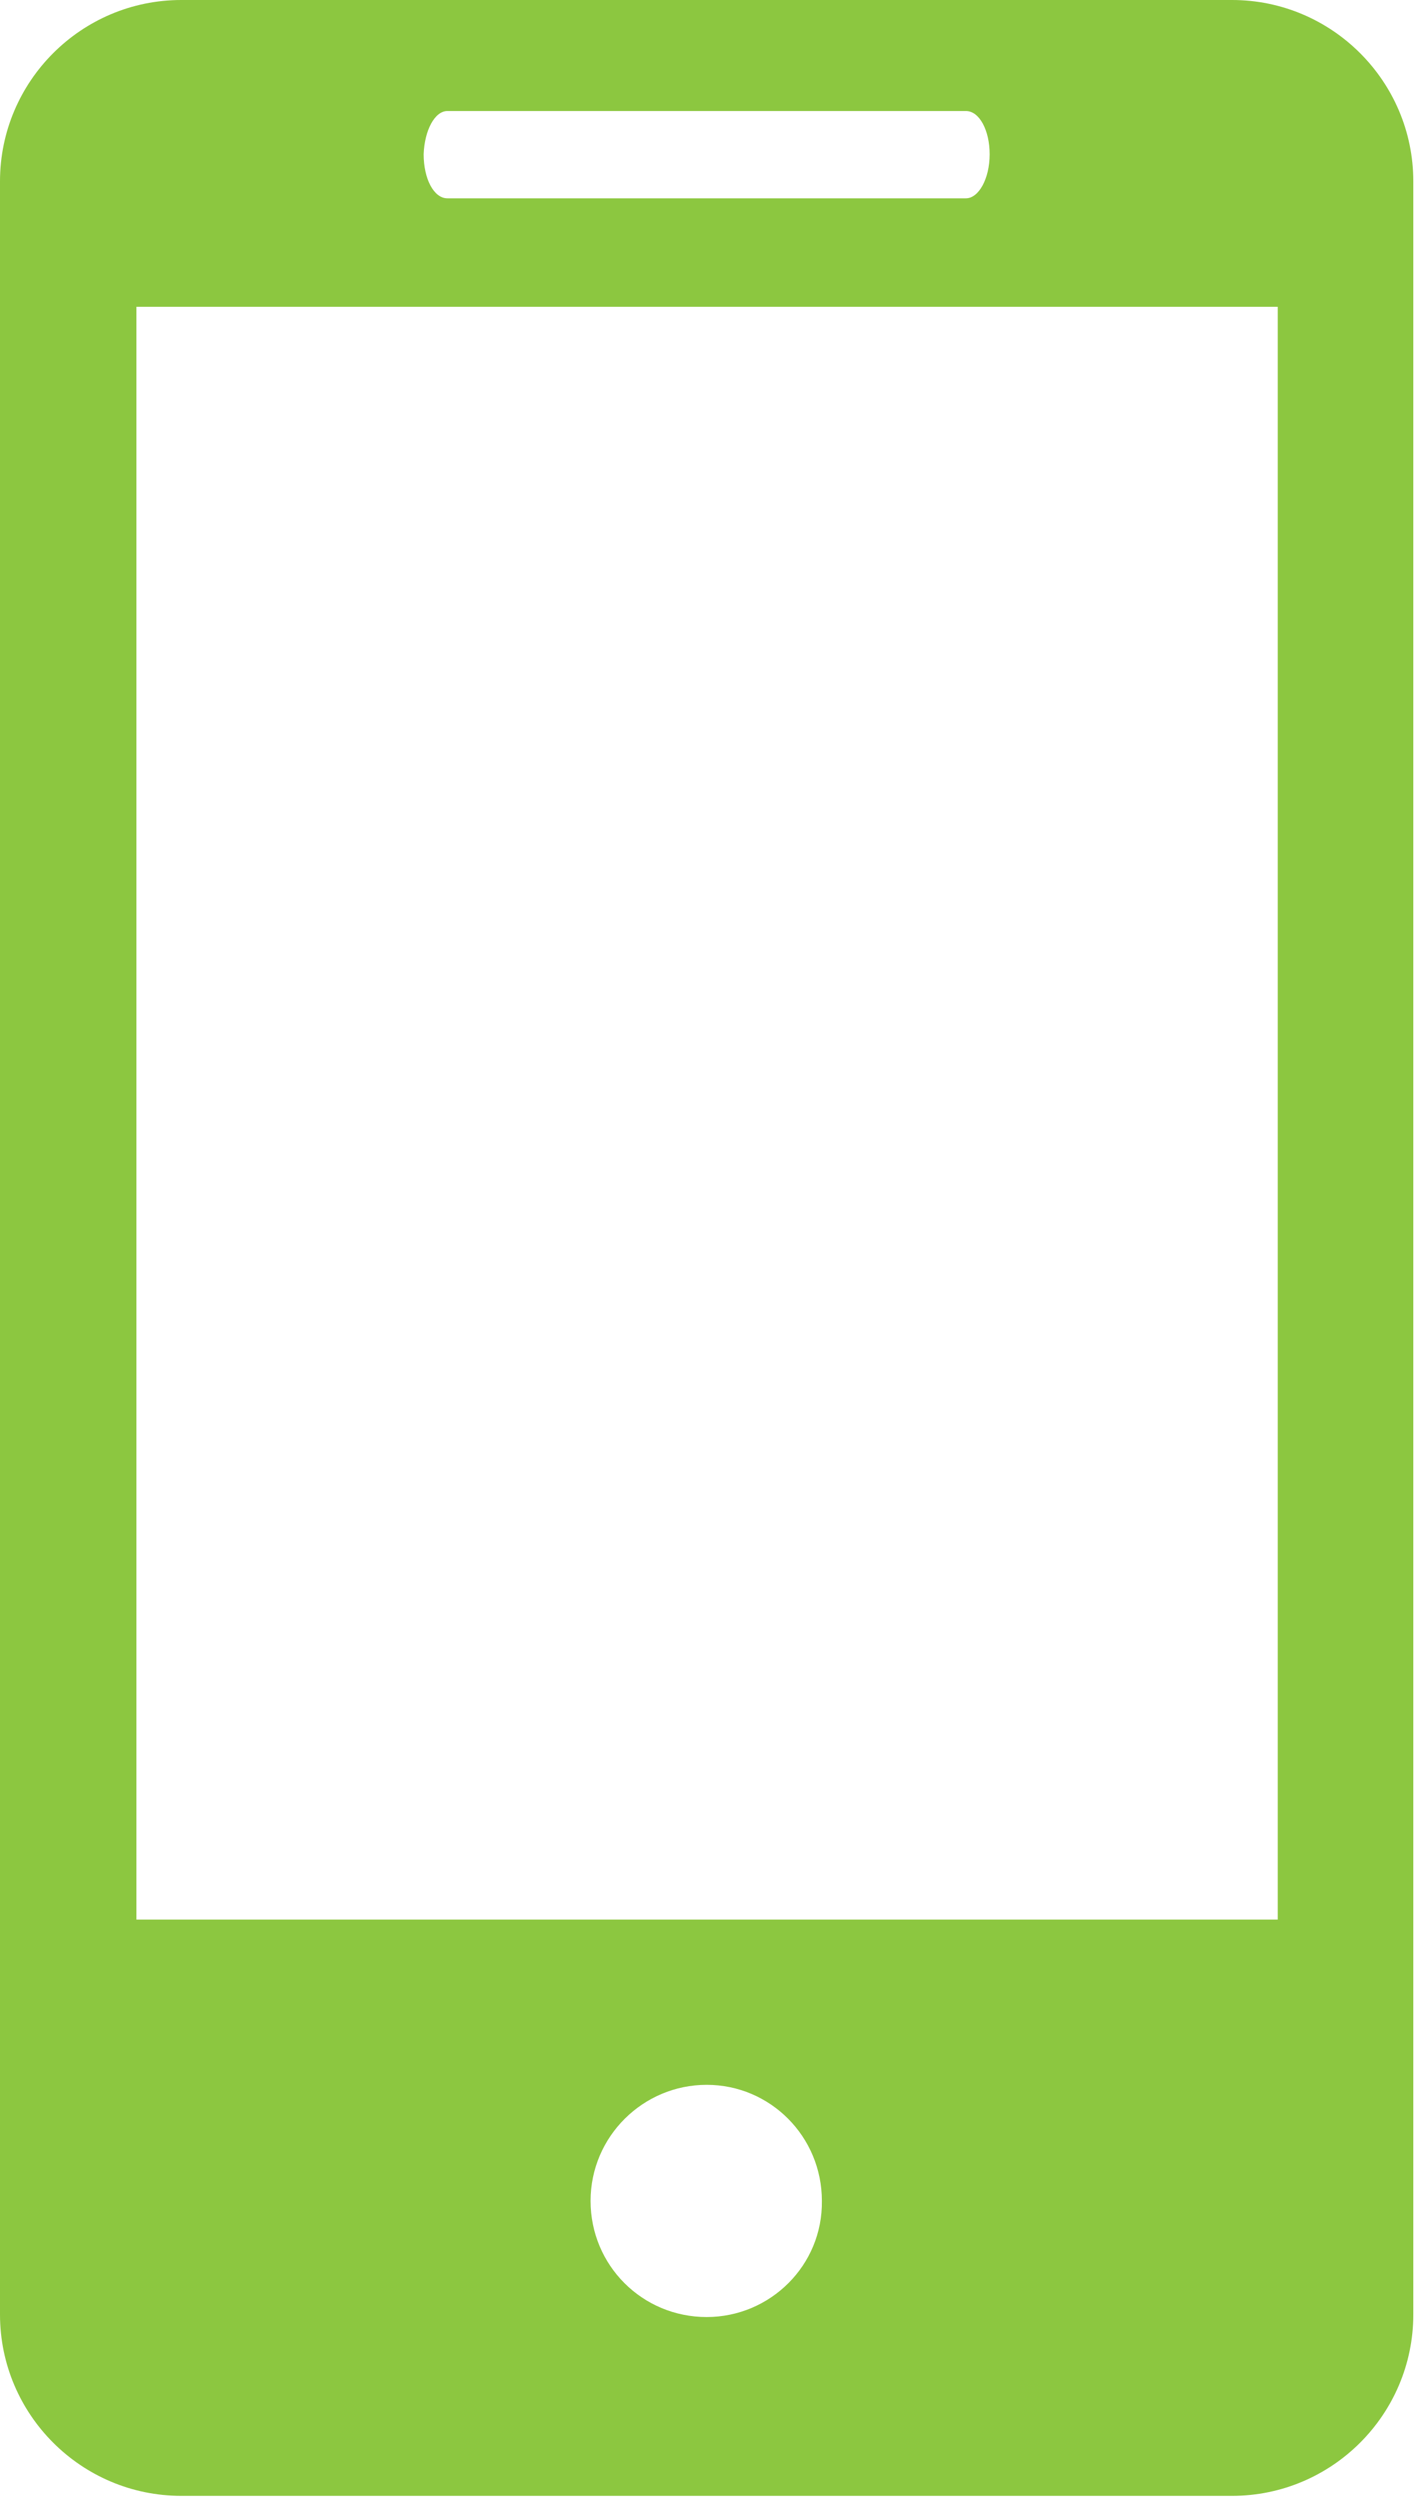
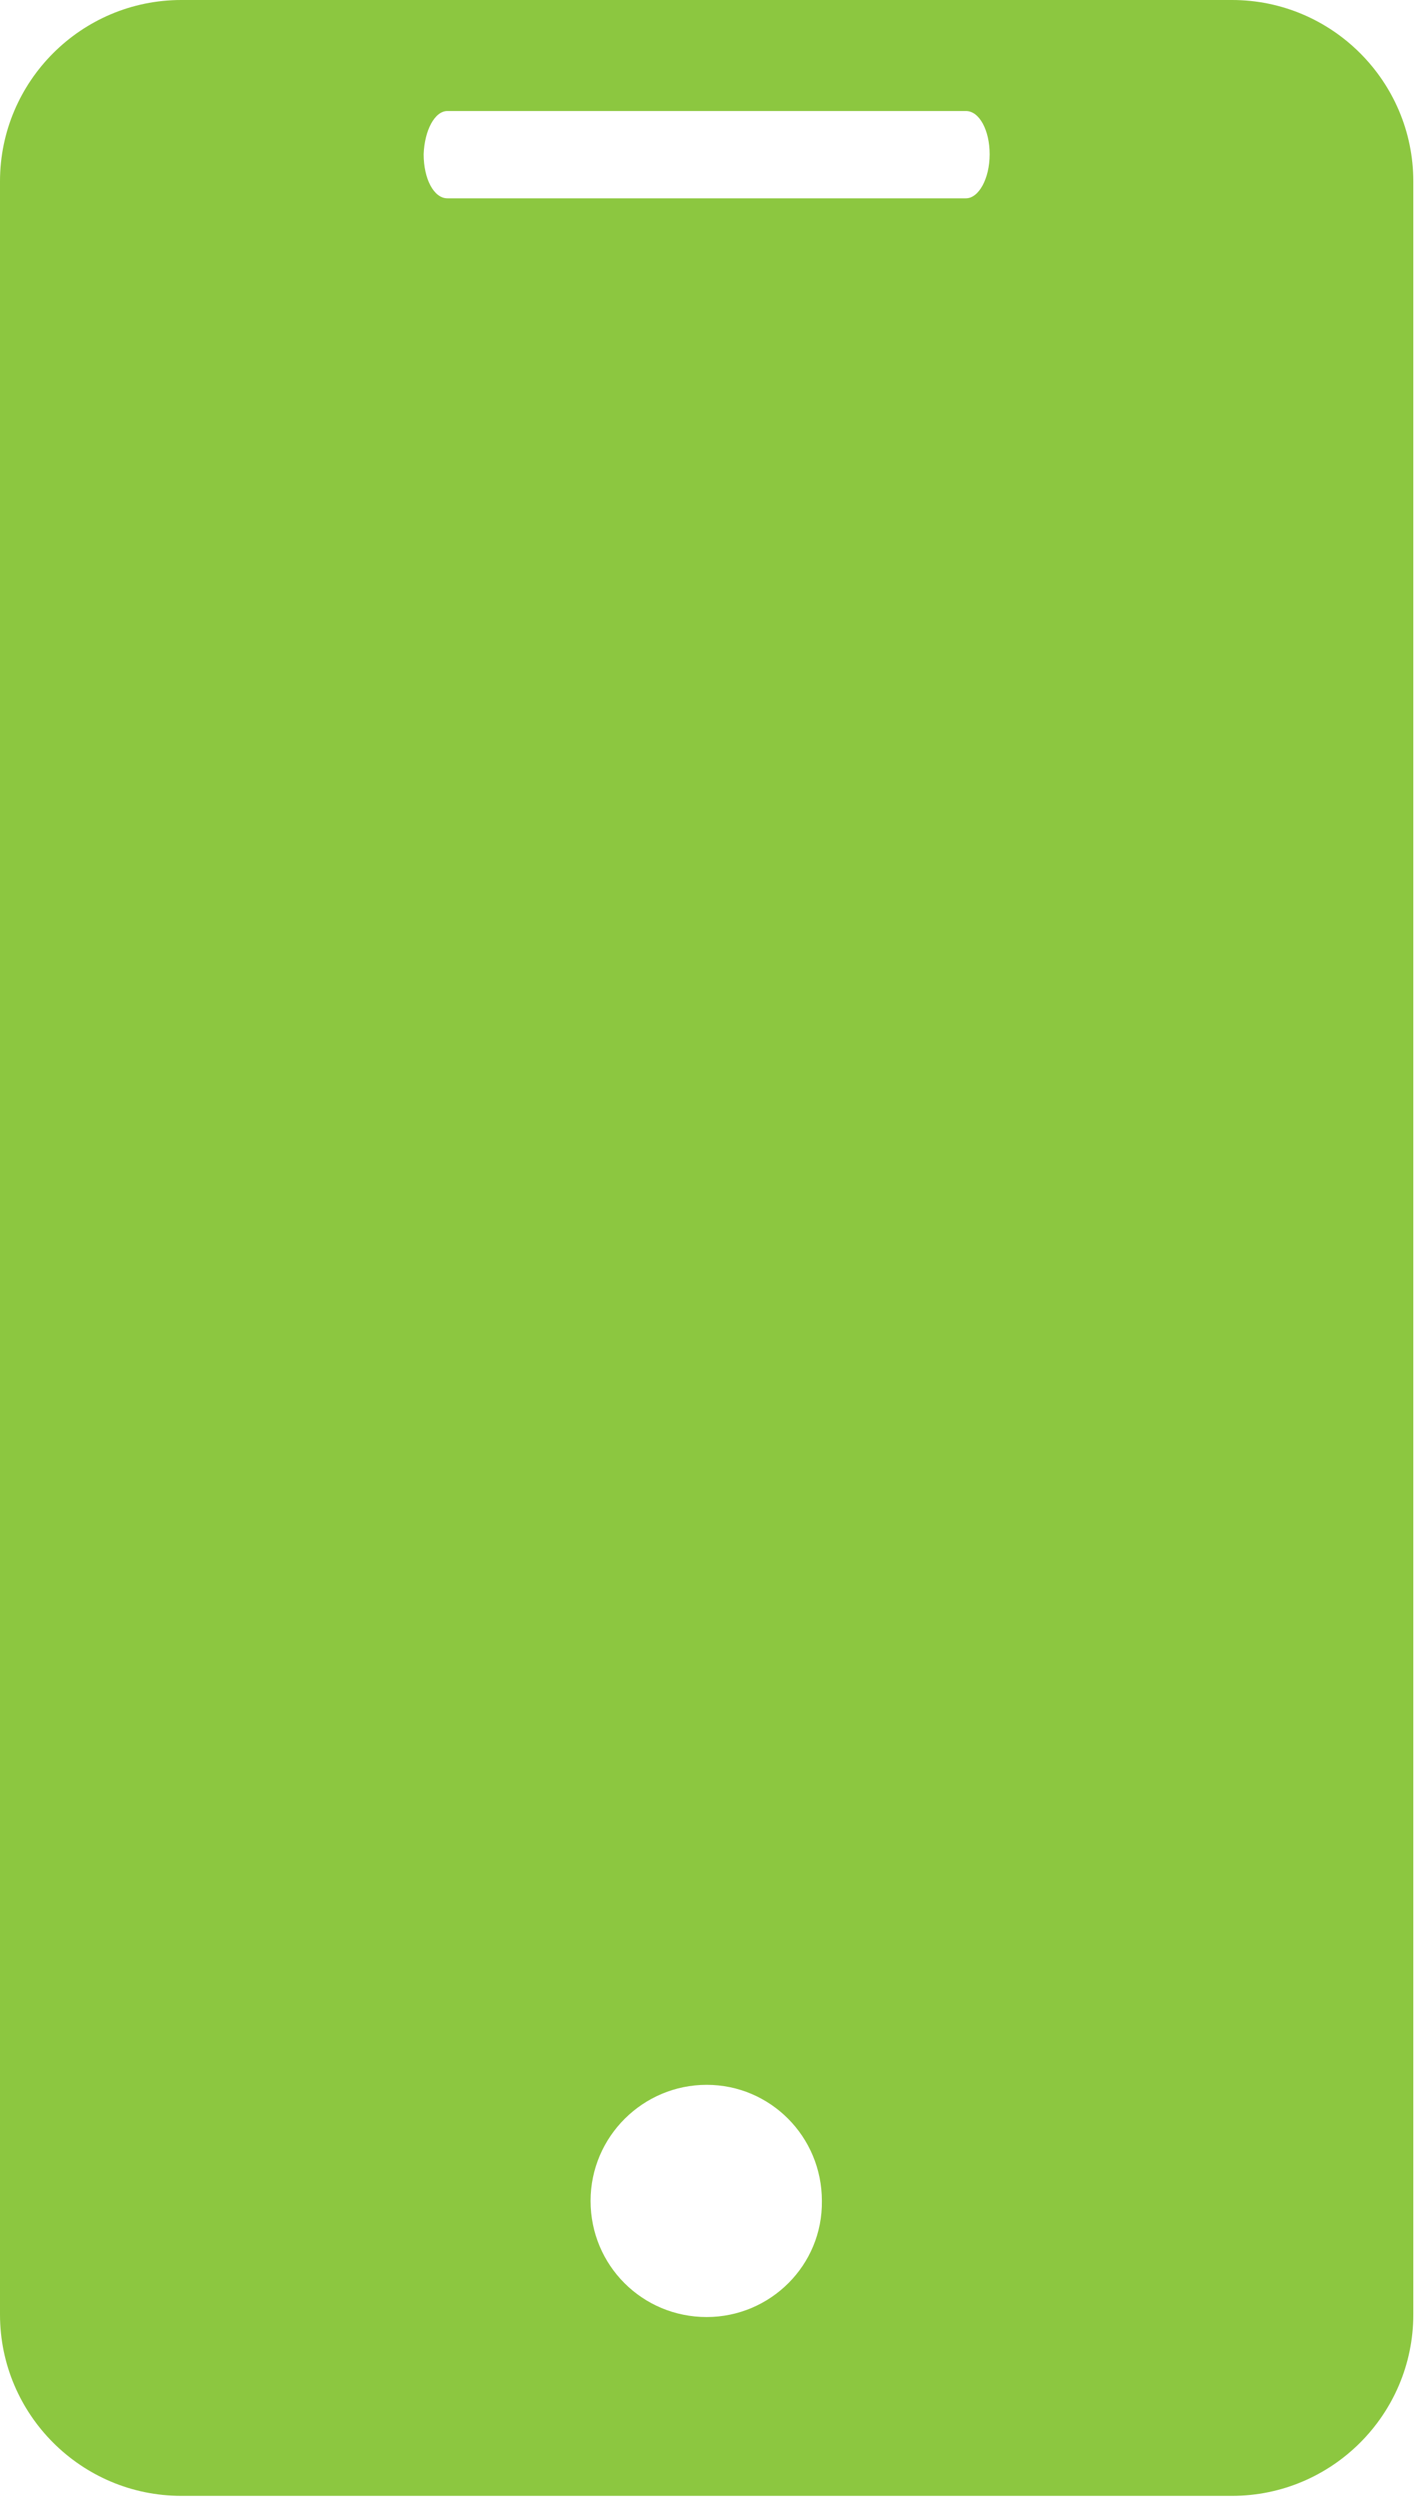
<svg xmlns="http://www.w3.org/2000/svg" version="1.1" id="Layer_1" x="0px" y="0px" viewBox="0 0 167 295" style="enable-background:new 0 0 167 295;" xml:space="preserve">
  <style type="text/css">
	.st0{fill:#8CC740;}
</style>
  <g>
    <g>
-       <path class="st0" d="M150.7,226.5H16.1V36.2h134.7V226.5z M83.4,273.4c-7.6,0-13.7-6.1-13.7-13.7c0-7.6,6.2-13.7,13.7-13.7    c7.5,0,13.6,6.1,13.6,13.7C97.1,267.3,90.9,273.4,83.4,273.4 M52.8,13.1H114c1.6,0,2.8,2.3,2.8,5.1c0,2.9-1.3,5.2-2.8,5.2H52.8    c-1.6,0-2.8-2.3-2.8-5.2C50.1,15.4,51.3,13.1,52.8,13.1 M145.4,0h-124C9.6,0,0,9.6,0,21.4v251.7c0,11.8,9.6,21.4,21.4,21.4h124    c11.8,0,21.4-9.6,21.4-21.4V21.4C166.8,9.6,157.2,0,145.4,0" />
+       <path class="st0" d="M150.7,226.5H16.1h134.7V226.5z M83.4,273.4c-7.6,0-13.7-6.1-13.7-13.7c0-7.6,6.2-13.7,13.7-13.7    c7.5,0,13.6,6.1,13.6,13.7C97.1,267.3,90.9,273.4,83.4,273.4 M52.8,13.1H114c1.6,0,2.8,2.3,2.8,5.1c0,2.9-1.3,5.2-2.8,5.2H52.8    c-1.6,0-2.8-2.3-2.8-5.2C50.1,15.4,51.3,13.1,52.8,13.1 M145.4,0h-124C9.6,0,0,9.6,0,21.4v251.7c0,11.8,9.6,21.4,21.4,21.4h124    c11.8,0,21.4-9.6,21.4-21.4V21.4C166.8,9.6,157.2,0,145.4,0" />
    </g>
  </g>
</svg>